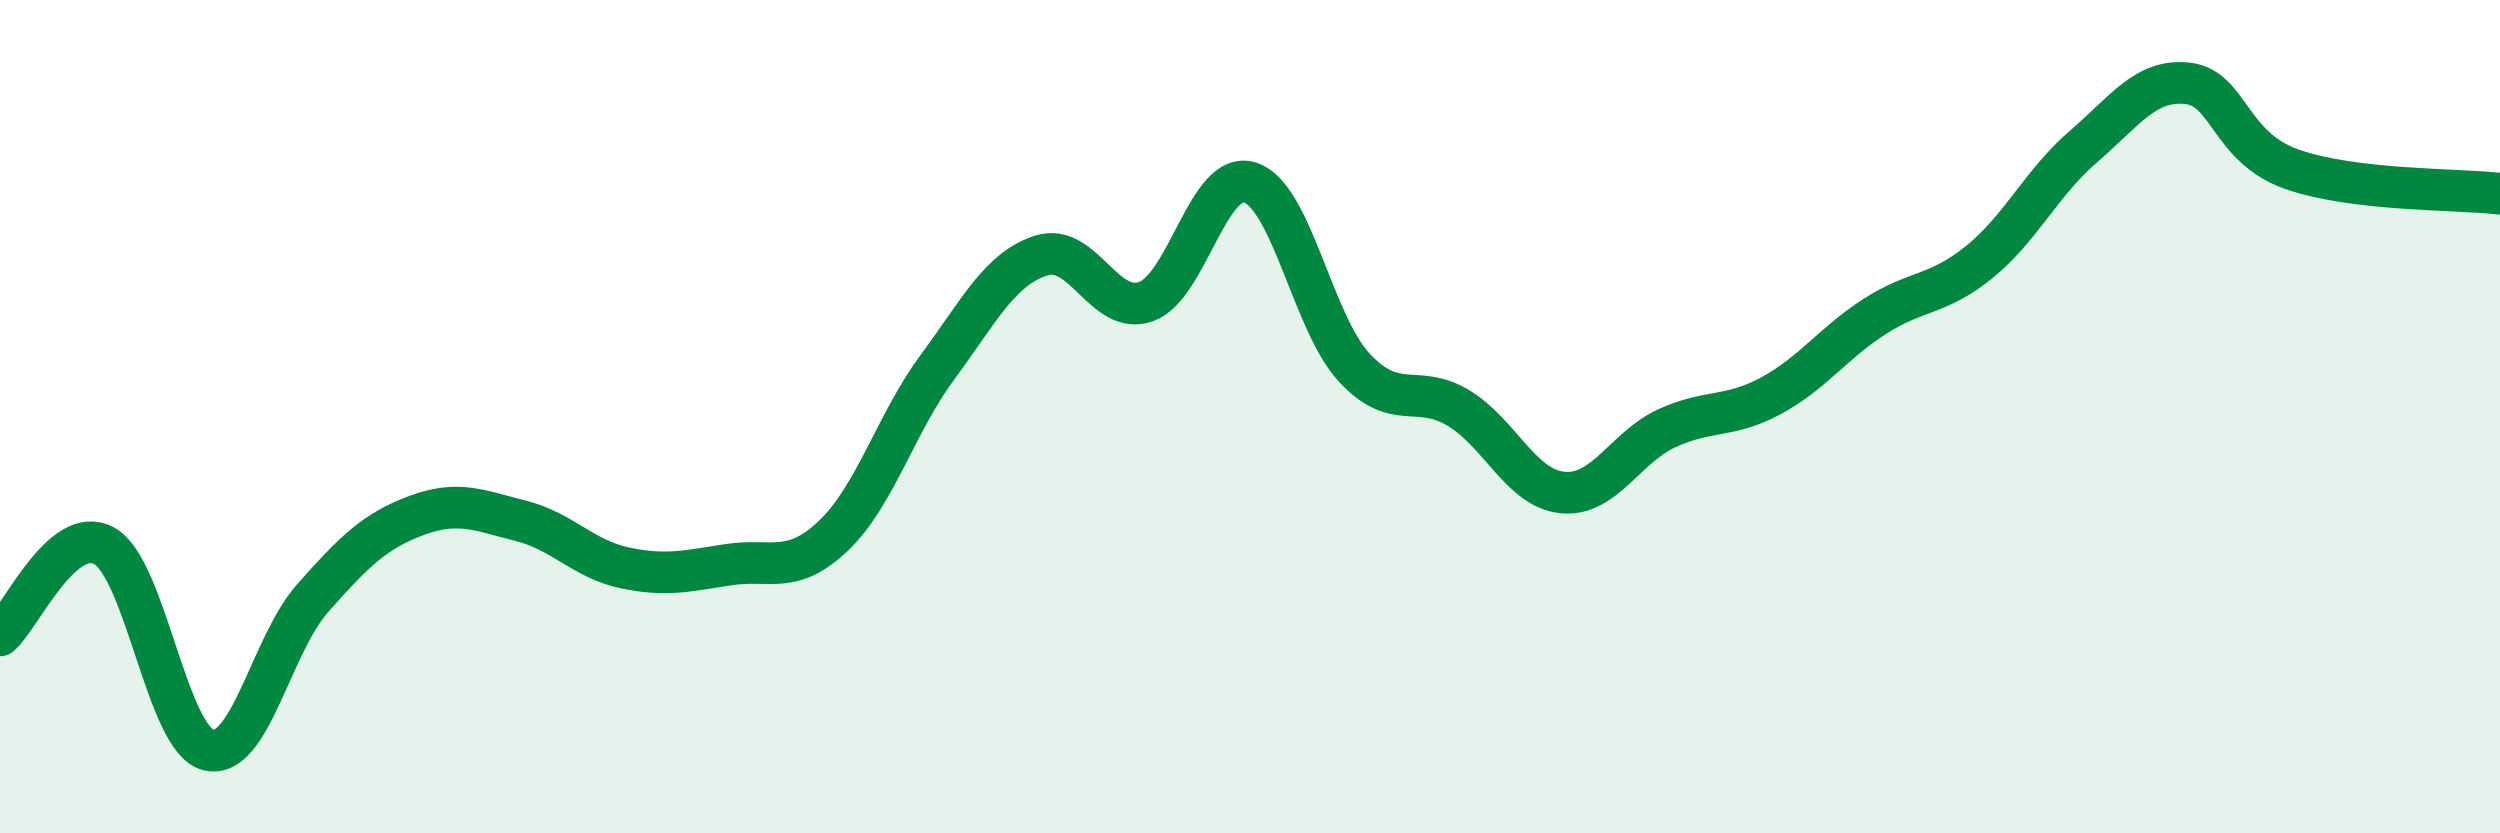
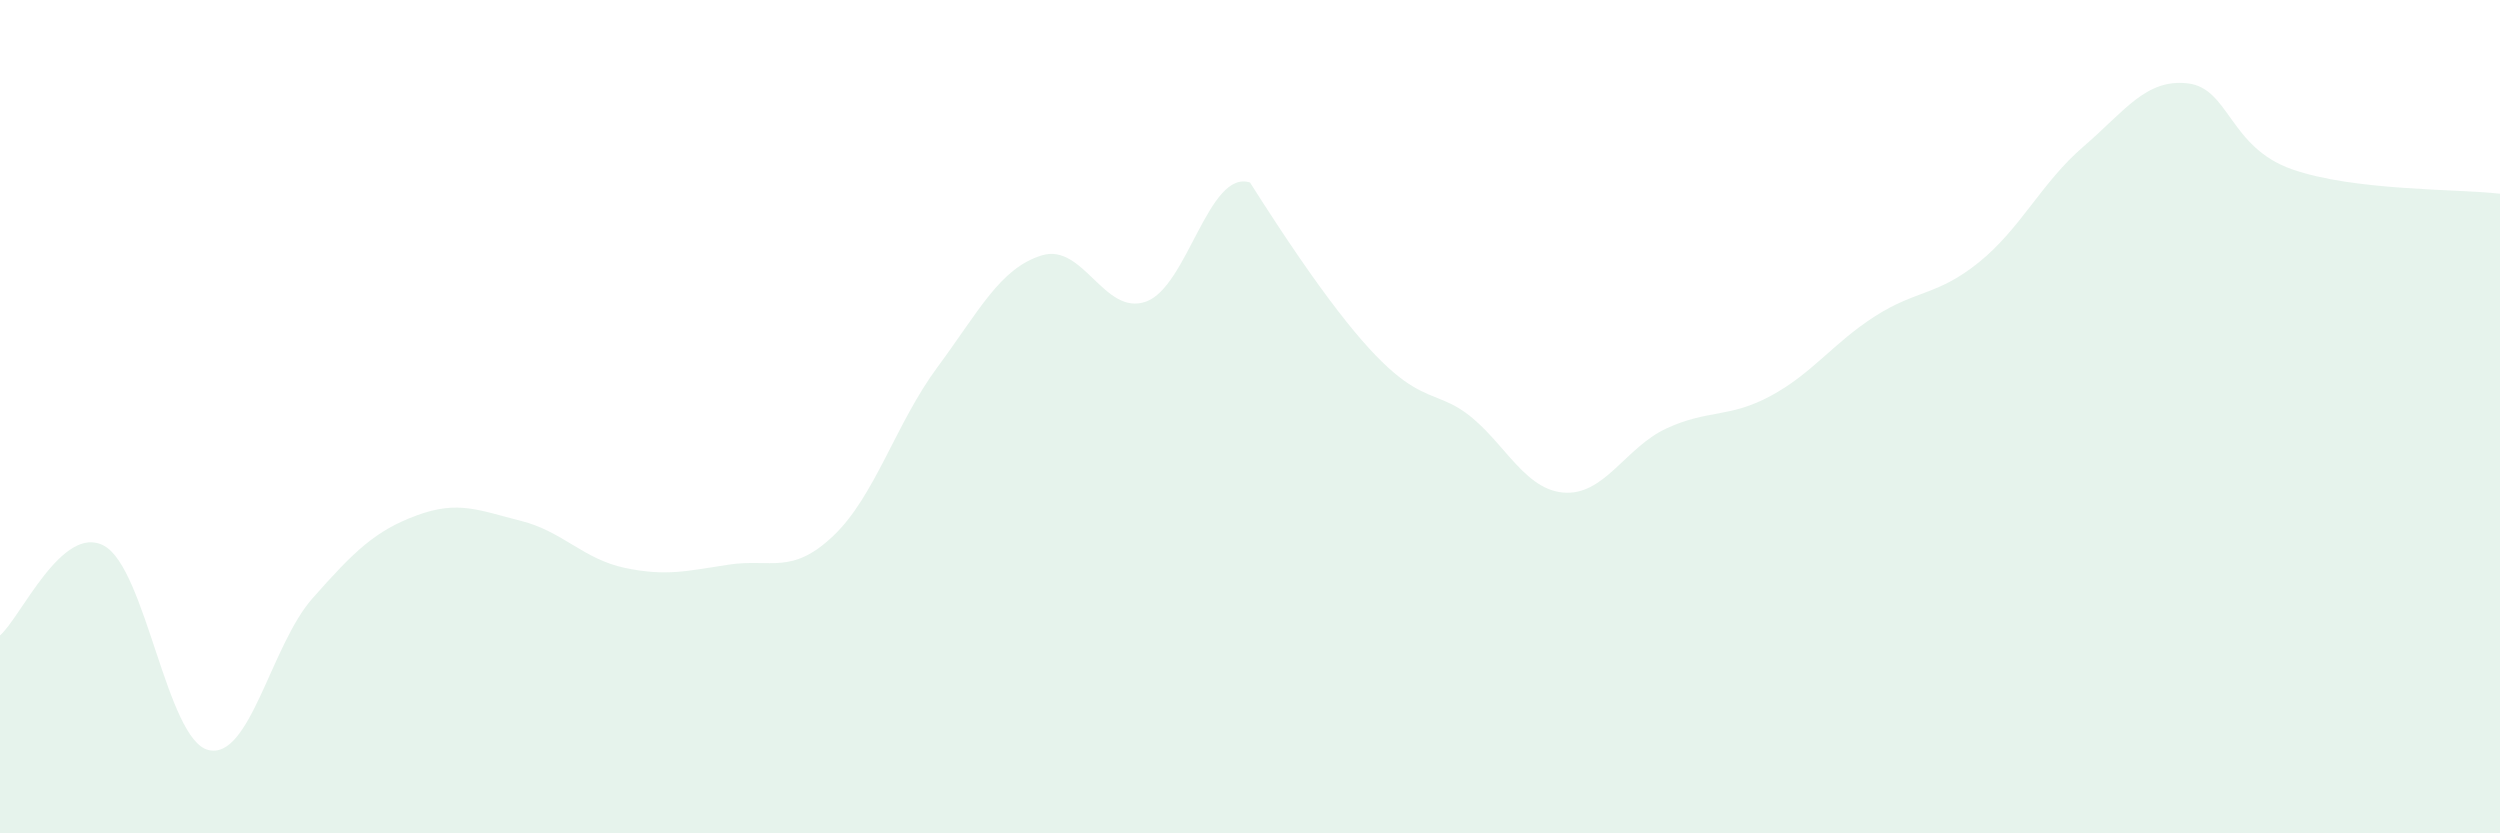
<svg xmlns="http://www.w3.org/2000/svg" width="60" height="20" viewBox="0 0 60 20">
-   <path d="M 0,15.25 C 0.5,14.82 1.5,12.55 2.5,13.1 C 3.5,13.65 4,17.75 5,18 C 6,18.25 6.5,15.49 7.5,14.36 C 8.5,13.23 9,12.74 10,12.37 C 11,12 11.5,12.25 12.5,12.5 C 13.5,12.75 14,13.42 15,13.63 C 16,13.84 16.5,13.7 17.5,13.55 C 18.5,13.4 19,13.81 20,12.86 C 21,11.91 21.5,10.16 22.5,8.81 C 23.5,7.46 24,6.44 25,6.13 C 26,5.82 26.5,7.59 27.5,7.24 C 28.5,6.89 29,4.06 30,4.38 C 31,4.7 31.5,7.74 32.5,8.82 C 33.5,9.9 34,9.19 35,9.79 C 36,10.39 36.5,11.72 37.5,11.82 C 38.5,11.92 39,10.74 40,10.28 C 41,9.82 41.5,10.04 42.5,9.5 C 43.5,8.96 44,8.23 45,7.59 C 46,6.95 46.5,7.1 47.5,6.29 C 48.5,5.48 49,4.38 50,3.52 C 51,2.66 51.5,1.89 52.5,2 C 53.5,2.11 53.5,3.53 55,4.06 C 56.5,4.59 59,4.53 60,4.65L60 20L0 20Z" fill="#008740" opacity="0.1" stroke-linecap="round" stroke-linejoin="round" />
-   <path d="M 0,15.25 C 0.5,14.82 1.5,12.55 2.5,13.1 C 3.5,13.65 4,17.75 5,18 C 6,18.25 6.5,15.49 7.5,14.36 C 8.5,13.23 9,12.74 10,12.37 C 11,12 11.5,12.25 12.5,12.5 C 13.5,12.75 14,13.42 15,13.63 C 16,13.84 16.5,13.7 17.5,13.55 C 18.5,13.4 19,13.81 20,12.86 C 21,11.91 21.5,10.16 22.5,8.81 C 23.5,7.46 24,6.44 25,6.13 C 26,5.82 26.5,7.59 27.5,7.24 C 28.5,6.89 29,4.06 30,4.38 C 31,4.7 31.5,7.74 32.5,8.82 C 33.5,9.9 34,9.19 35,9.79 C 36,10.39 36.5,11.72 37.5,11.82 C 38.5,11.92 39,10.74 40,10.28 C 41,9.82 41.5,10.04 42.5,9.5 C 43.5,8.96 44,8.23 45,7.59 C 46,6.95 46.5,7.1 47.5,6.29 C 48.5,5.48 49,4.38 50,3.52 C 51,2.66 51.5,1.89 52.5,2 C 53.5,2.11 53.5,3.53 55,4.06 C 56.5,4.59 59,4.53 60,4.65" stroke="#008740" stroke-width="1" fill="none" stroke-linecap="round" stroke-linejoin="round" />
+   <path d="M 0,15.25 C 0.5,14.82 1.5,12.55 2.5,13.1 C 3.5,13.65 4,17.75 5,18 C 6,18.25 6.5,15.49 7.5,14.36 C 8.5,13.23 9,12.74 10,12.37 C 11,12 11.5,12.25 12.5,12.5 C 13.5,12.75 14,13.42 15,13.63 C 16,13.84 16.5,13.7 17.5,13.55 C 18.5,13.4 19,13.81 20,12.86 C 21,11.91 21.5,10.16 22.5,8.81 C 23.5,7.46 24,6.44 25,6.13 C 26,5.82 26.5,7.59 27.5,7.24 C 28.5,6.89 29,4.06 30,4.38 C 33.5,9.9 34,9.19 35,9.79 C 36,10.39 36.5,11.72 37.5,11.82 C 38.5,11.92 39,10.74 40,10.28 C 41,9.82 41.5,10.04 42.5,9.5 C 43.5,8.96 44,8.23 45,7.59 C 46,6.95 46.5,7.1 47.5,6.29 C 48.5,5.48 49,4.38 50,3.52 C 51,2.66 51.5,1.89 52.5,2 C 53.5,2.11 53.5,3.53 55,4.06 C 56.5,4.59 59,4.53 60,4.65L60 20L0 20Z" fill="#008740" opacity="0.1" stroke-linecap="round" stroke-linejoin="round" />
</svg>